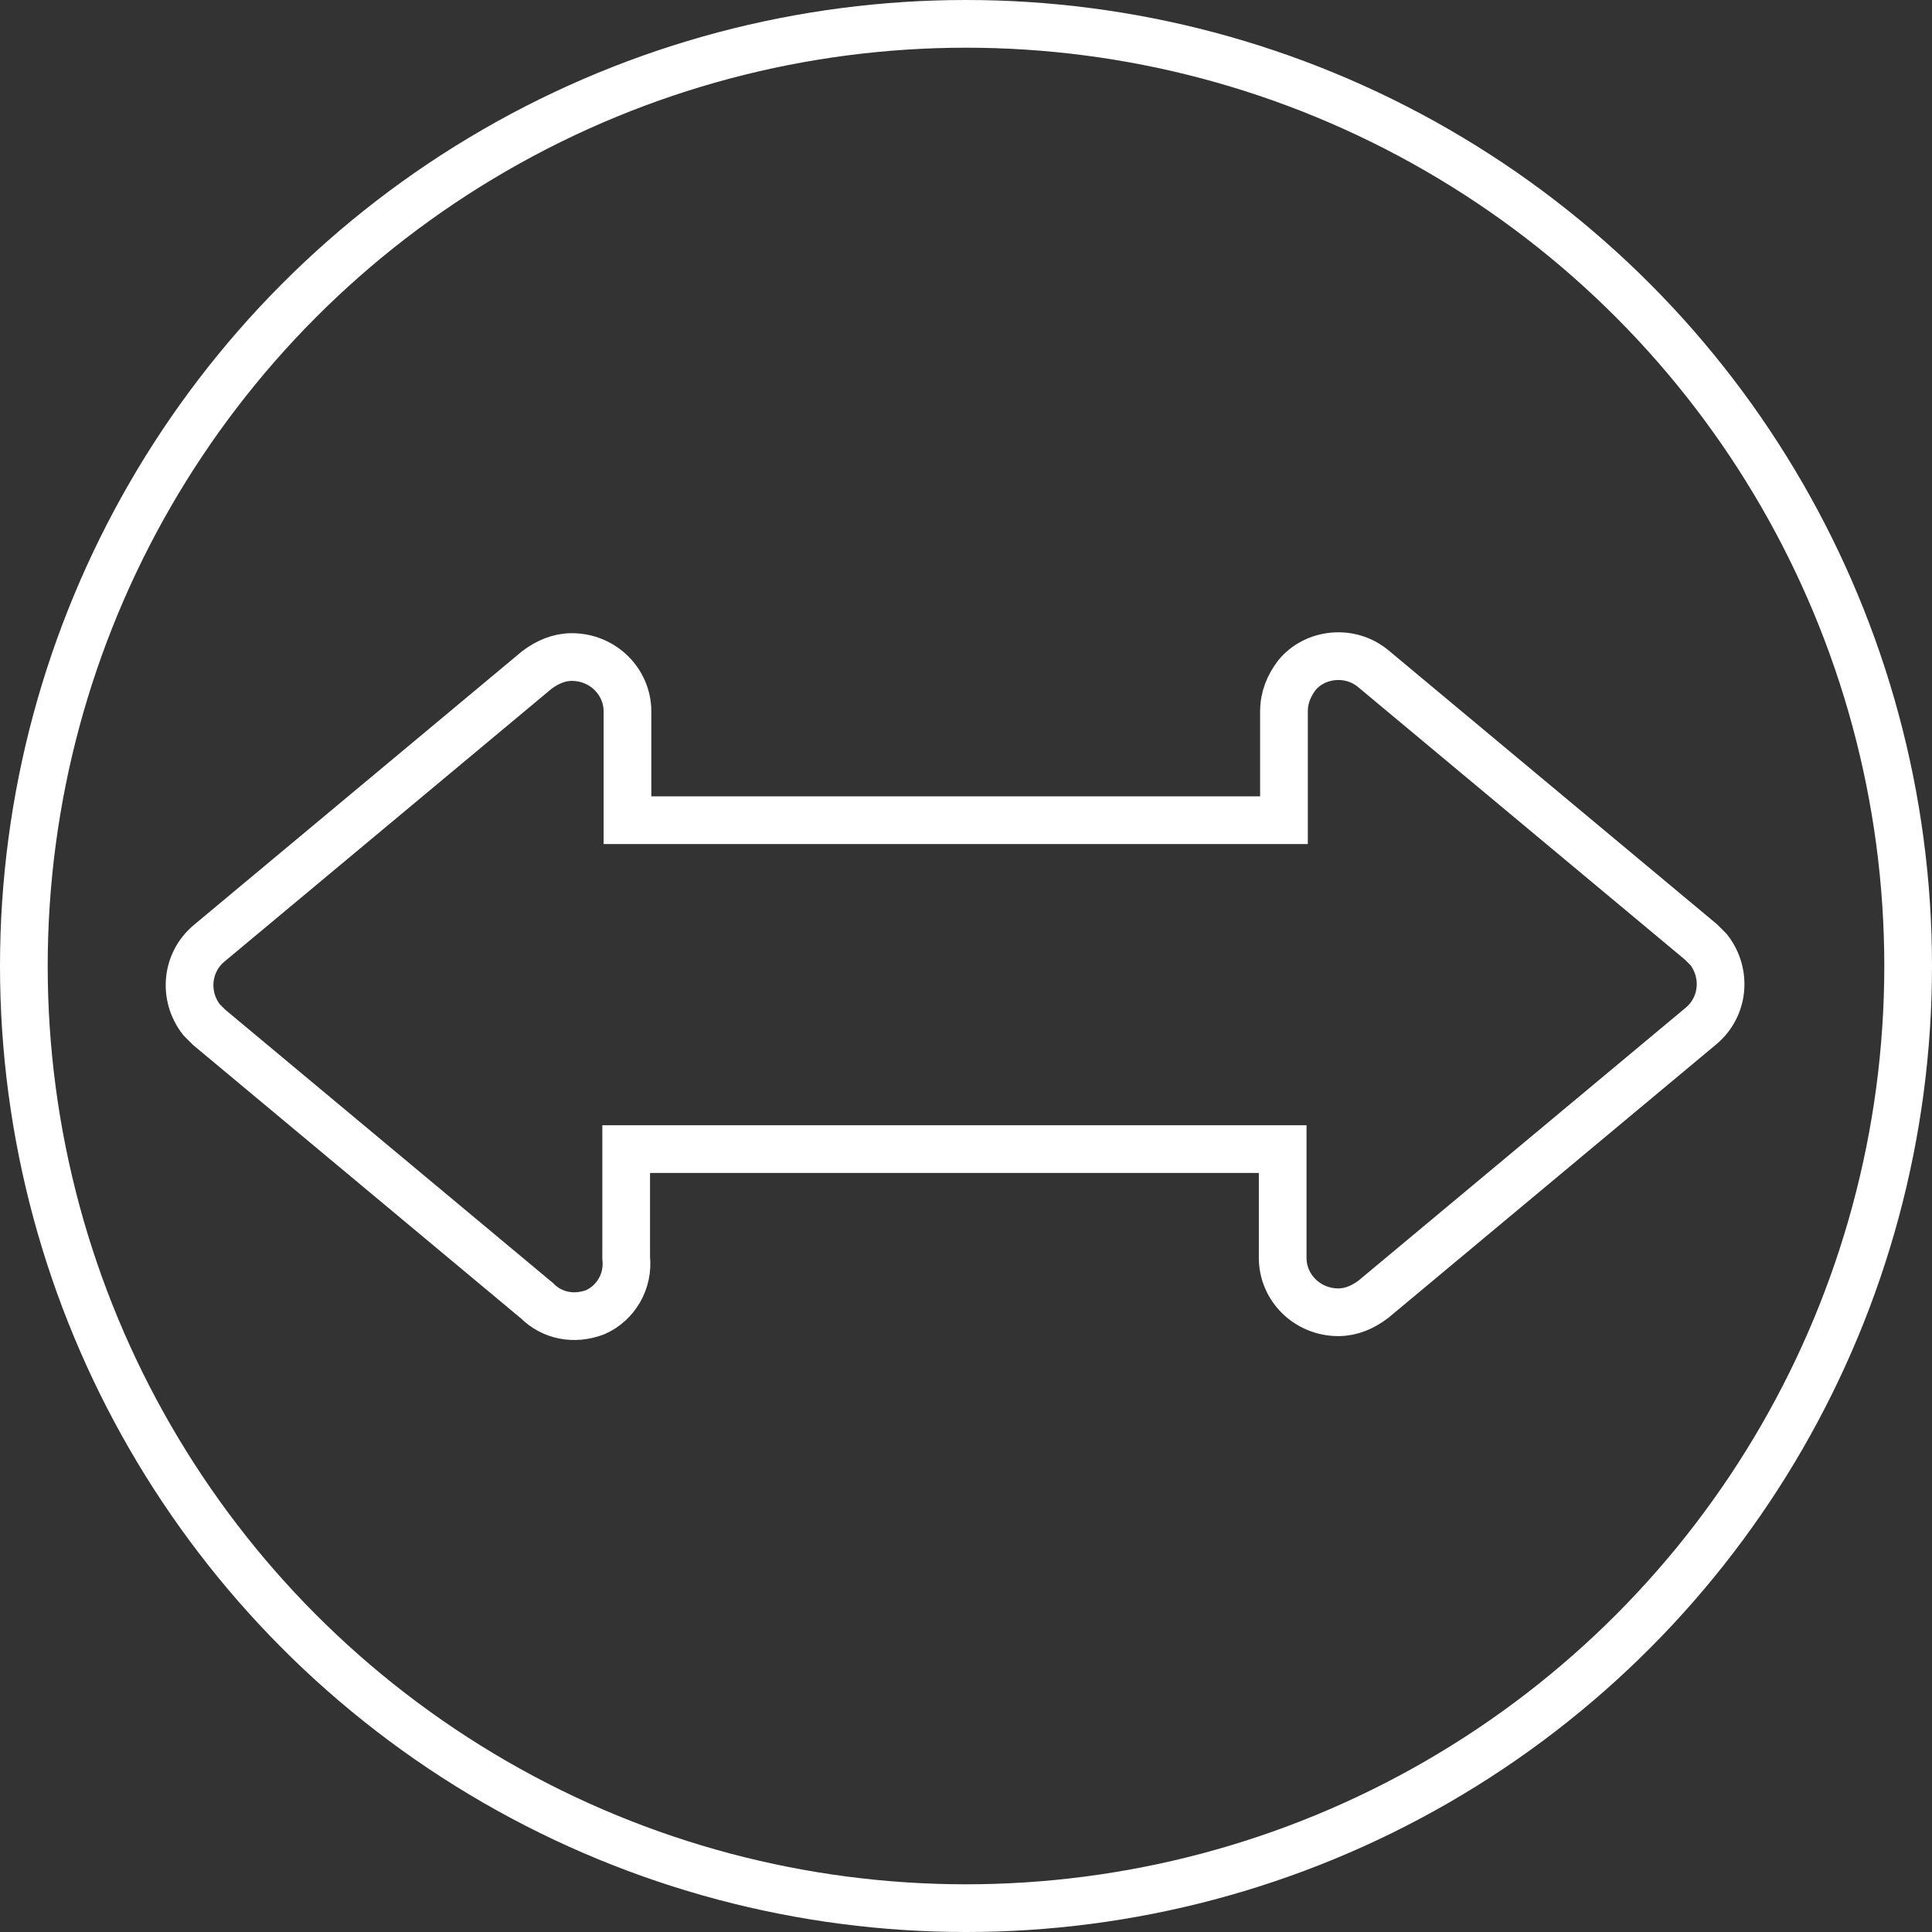
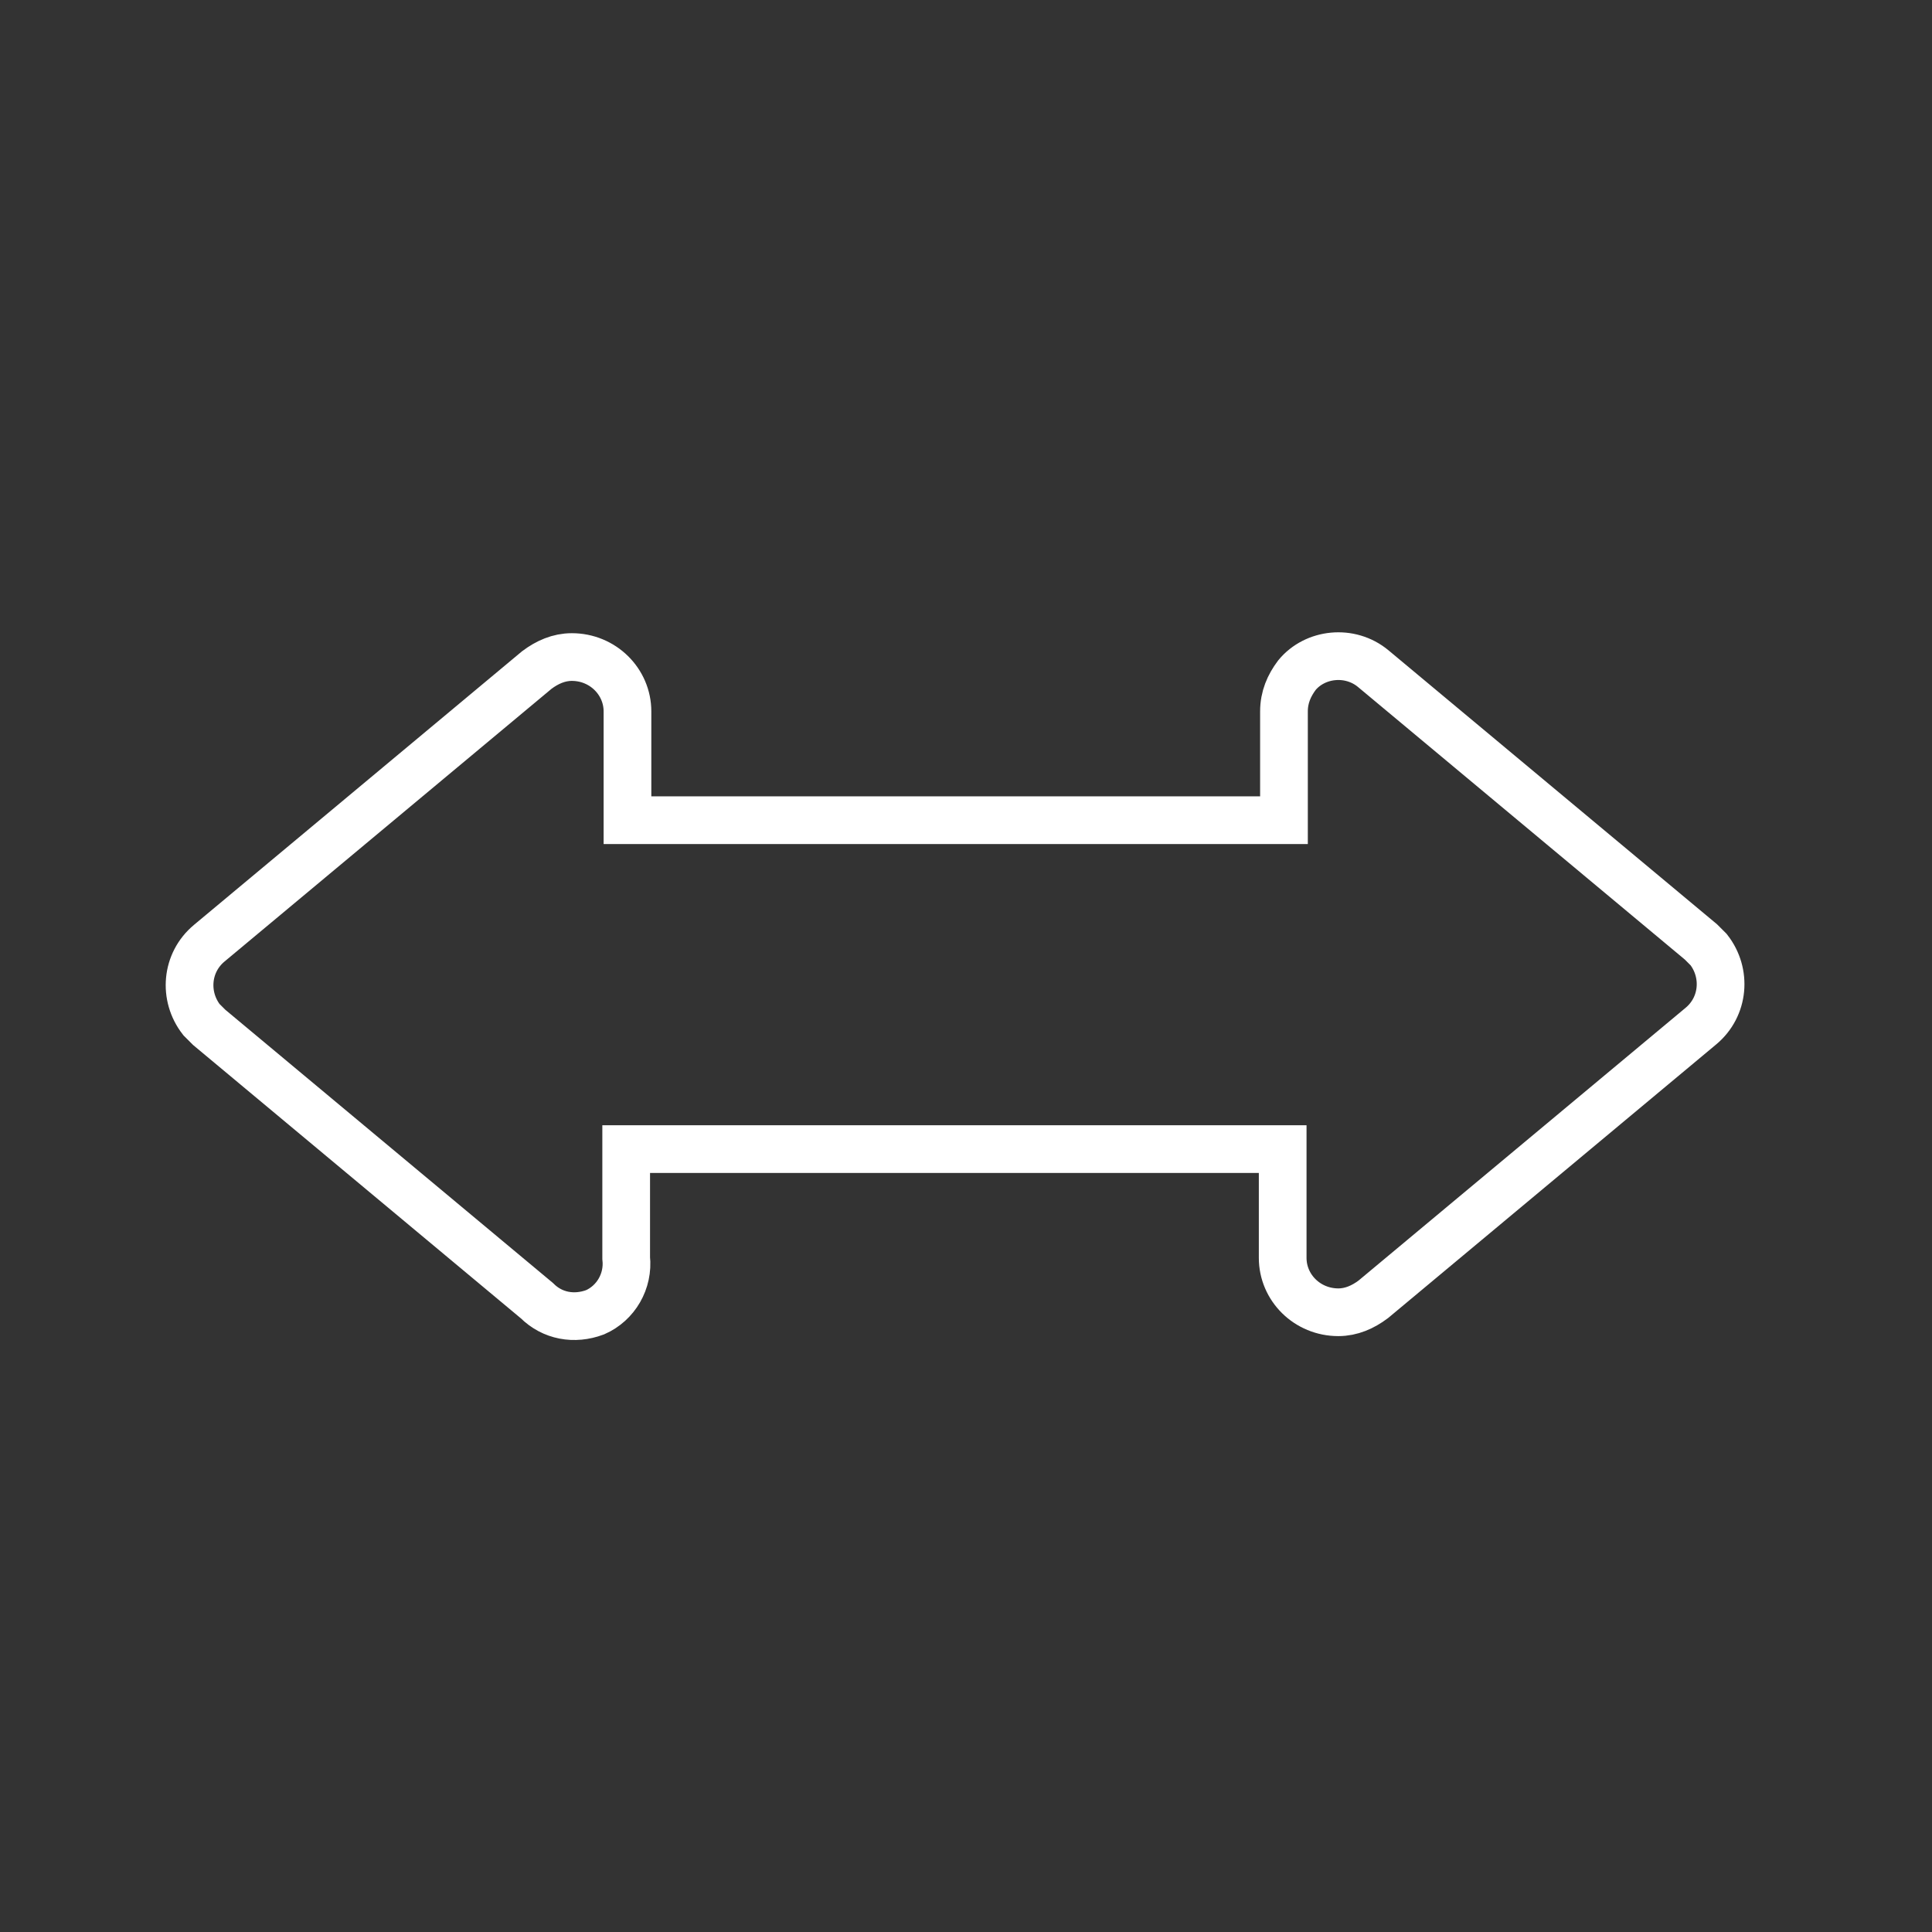
<svg xmlns="http://www.w3.org/2000/svg" width="81" height="81" viewBox="0 0 81 81" fill="none">
  <rect x="0" y="0" width="81" height="81" fill="#333333" stroke="none" />
  <path d="M24.95 55.017C25.818 54.637 26.361 53.714 26.253 52.737V48.177H53.777V52.737C53.777 53.986 54.808 55.017 56.111 55.017C56.654 55.017 57.143 54.8 57.577 54.474L71.312 43.019C72.289 42.205 72.398 40.793 71.638 39.816C71.529 39.708 71.421 39.599 71.312 39.49L57.577 28.036C56.6 27.221 55.134 27.384 54.374 28.307C54.048 28.741 53.831 29.23 53.831 29.827V34.387H26.307V29.827C26.307 28.578 25.275 27.547 23.973 27.547C23.43 27.547 22.941 27.764 22.507 28.09L8.772 39.545C7.795 40.359 7.686 41.771 8.446 42.748C8.555 42.856 8.663 42.965 8.772 43.074L22.507 54.528C23.158 55.18 24.081 55.343 24.95 55.017Z" stroke="white" stroke-width="2" stroke-miterlimit="10" />
-   <circle cx="40.5" cy="40.5" r="39.5" stroke="white" stroke-width="2" />
</svg>